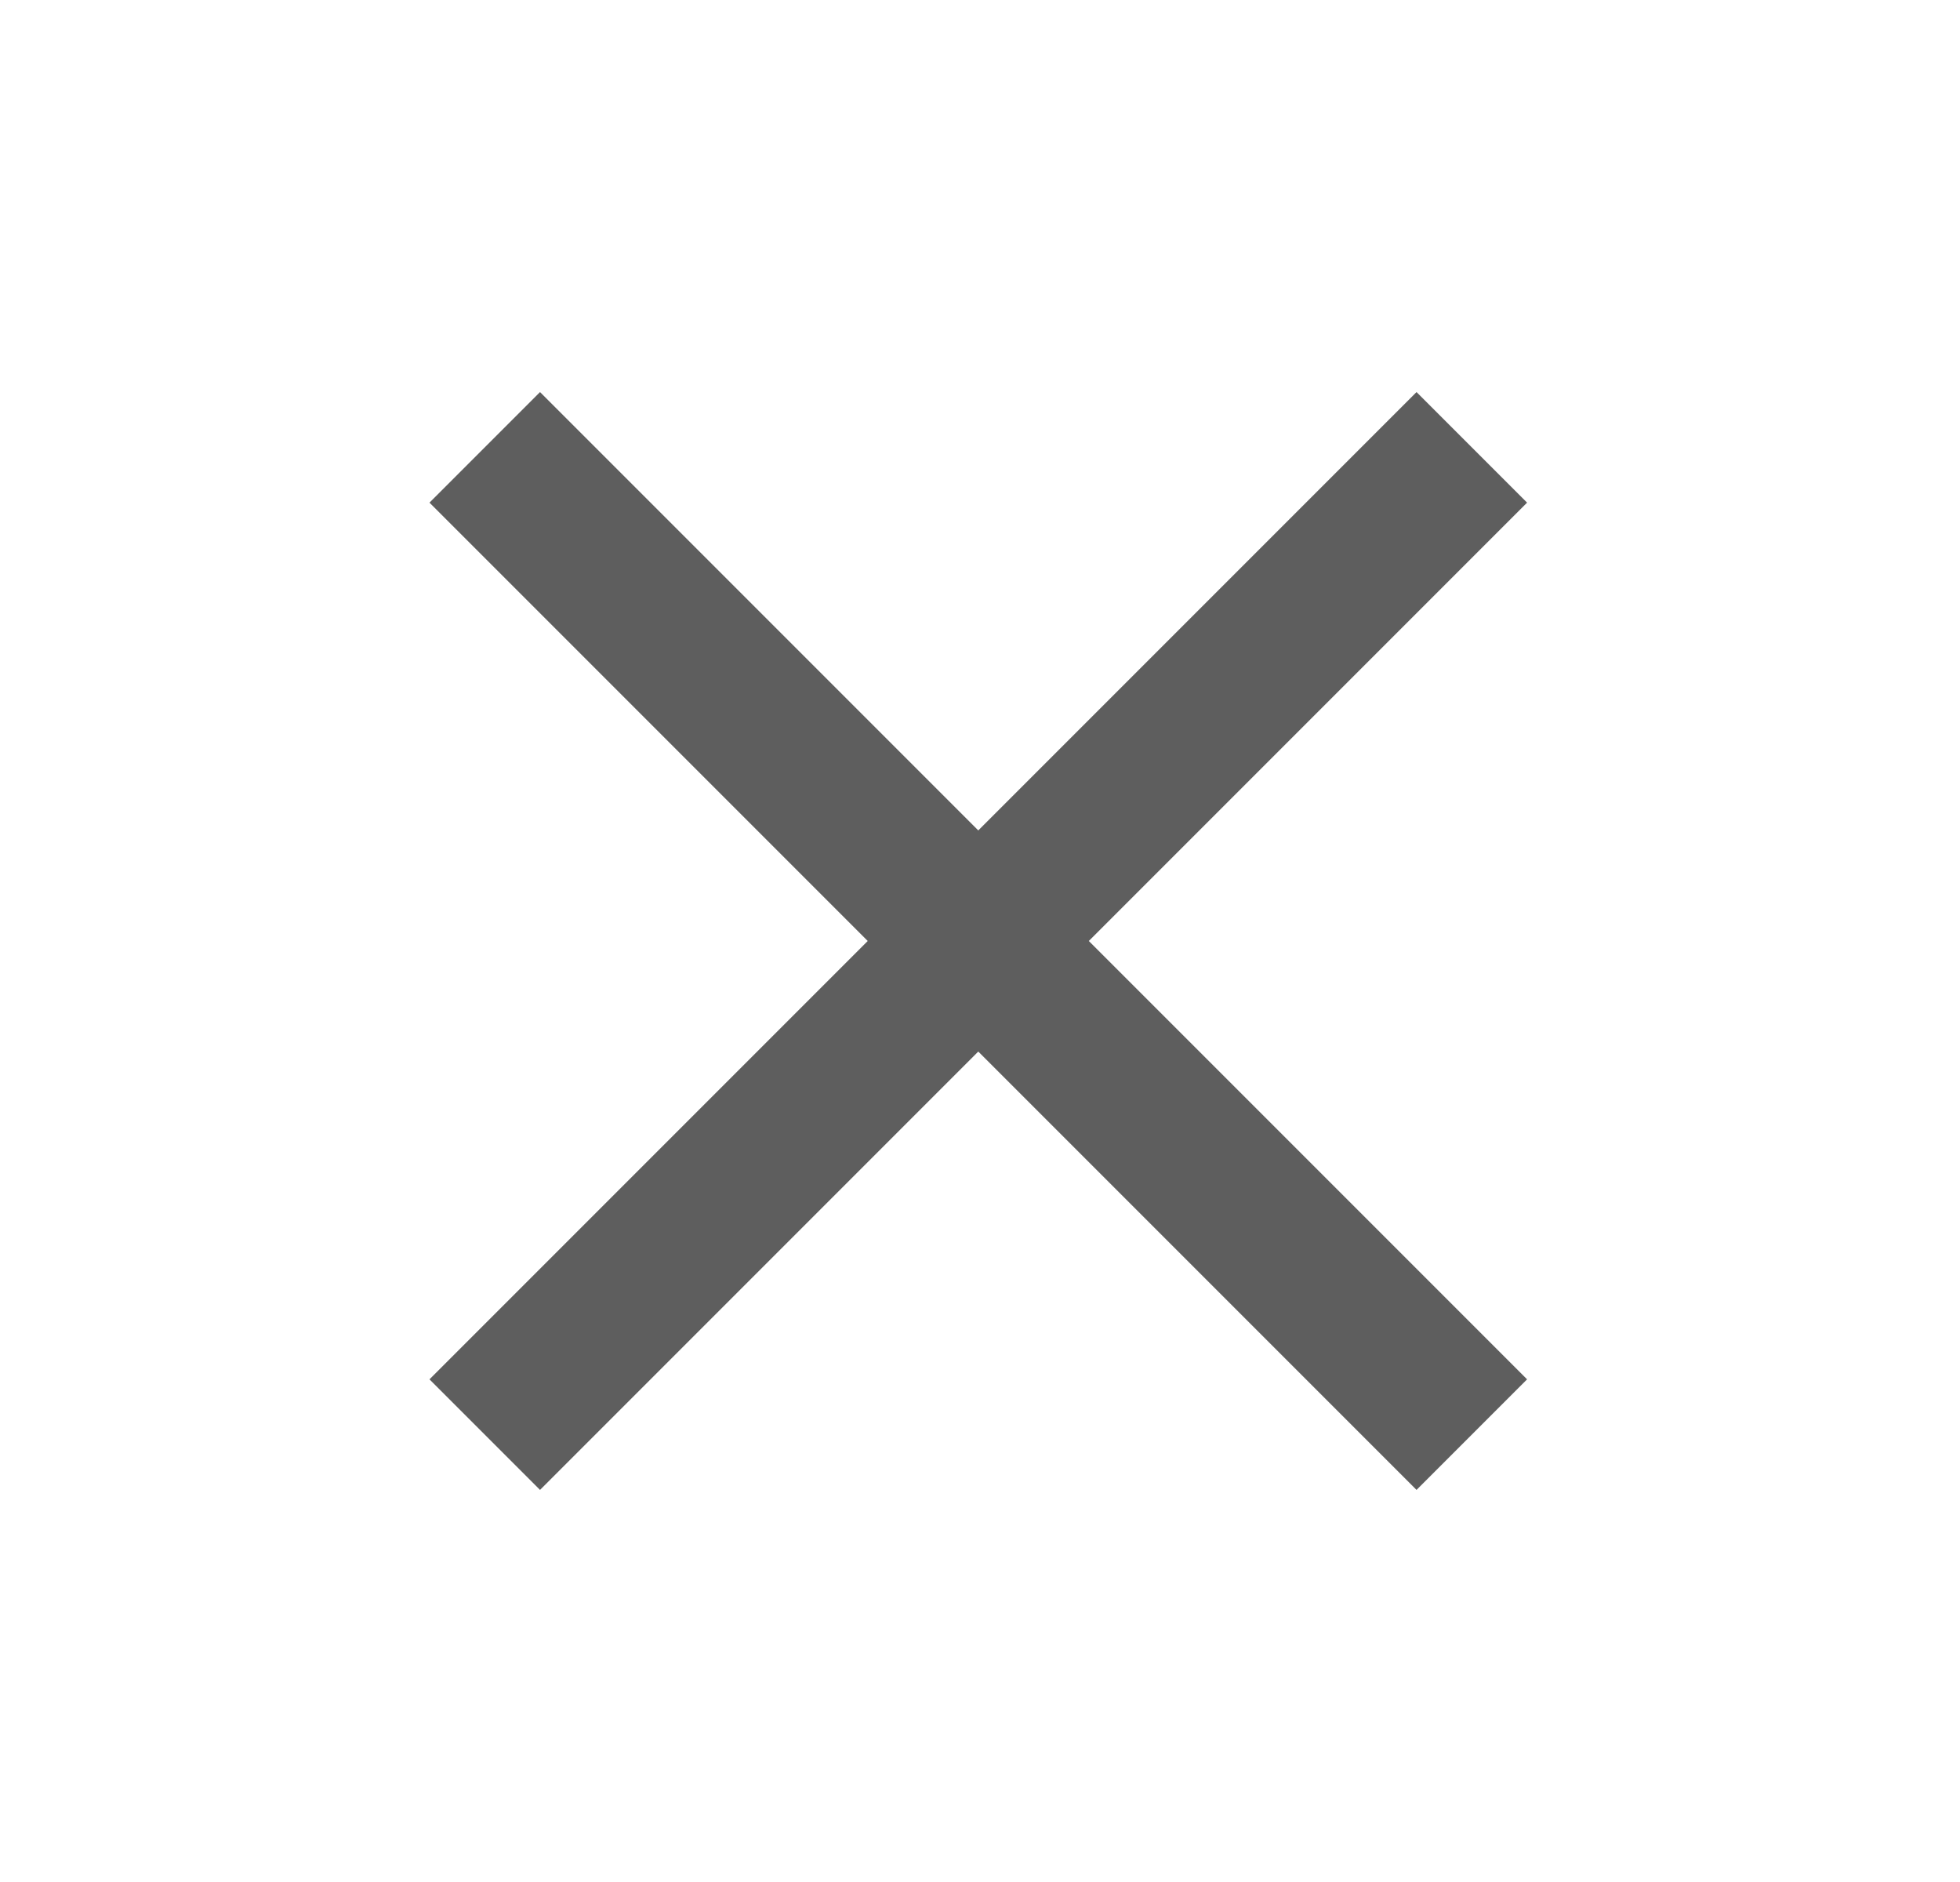
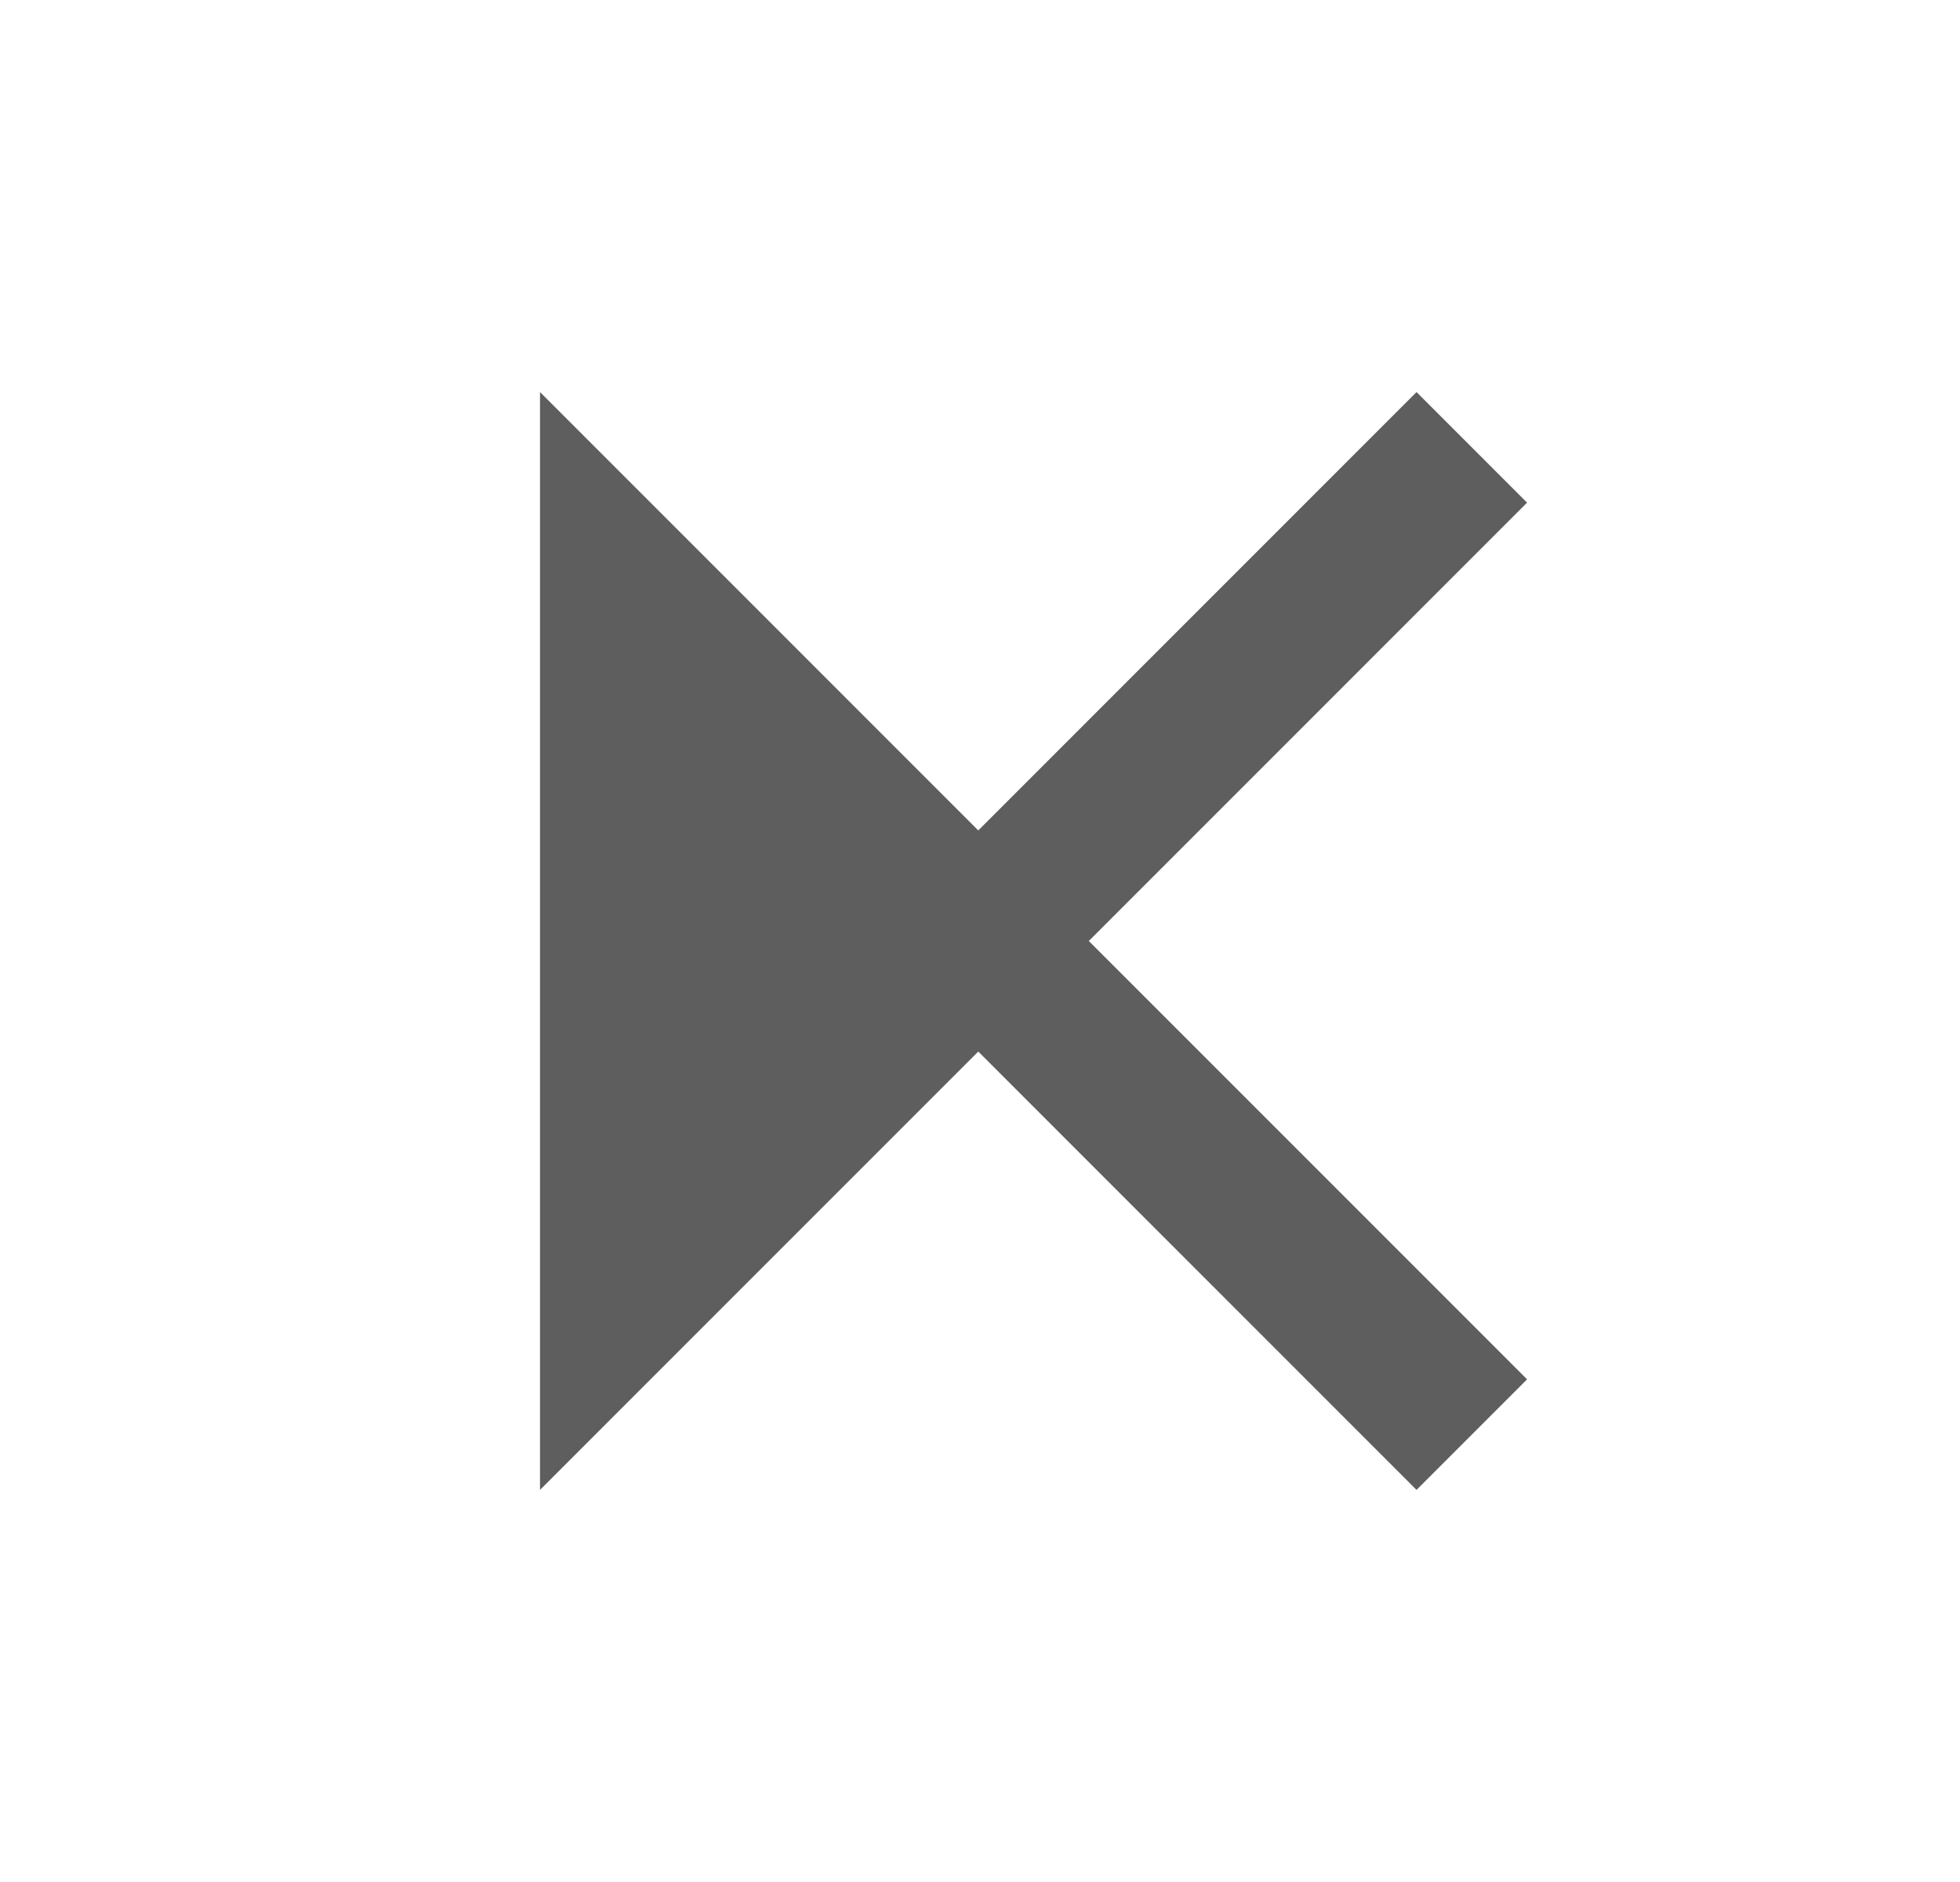
<svg xmlns="http://www.w3.org/2000/svg" width="25" height="24" fill="none" viewBox="0 0 25 24">
-   <path fill="#5E5E5E" d="M19.478 6.41L18.068 5l-5.59 5.59L6.888 5l-1.41 1.41 5.59 5.59-5.59 5.59L6.888 19l5.59-5.59 5.59 5.59 1.41-1.41-5.59-5.59 5.59-5.59z" />
+   <path fill="#5E5E5E" d="M19.478 6.41L18.068 5l-5.59 5.59L6.888 5L6.888 19l5.59-5.59 5.59 5.59 1.41-1.41-5.59-5.59 5.59-5.59z" />
</svg>